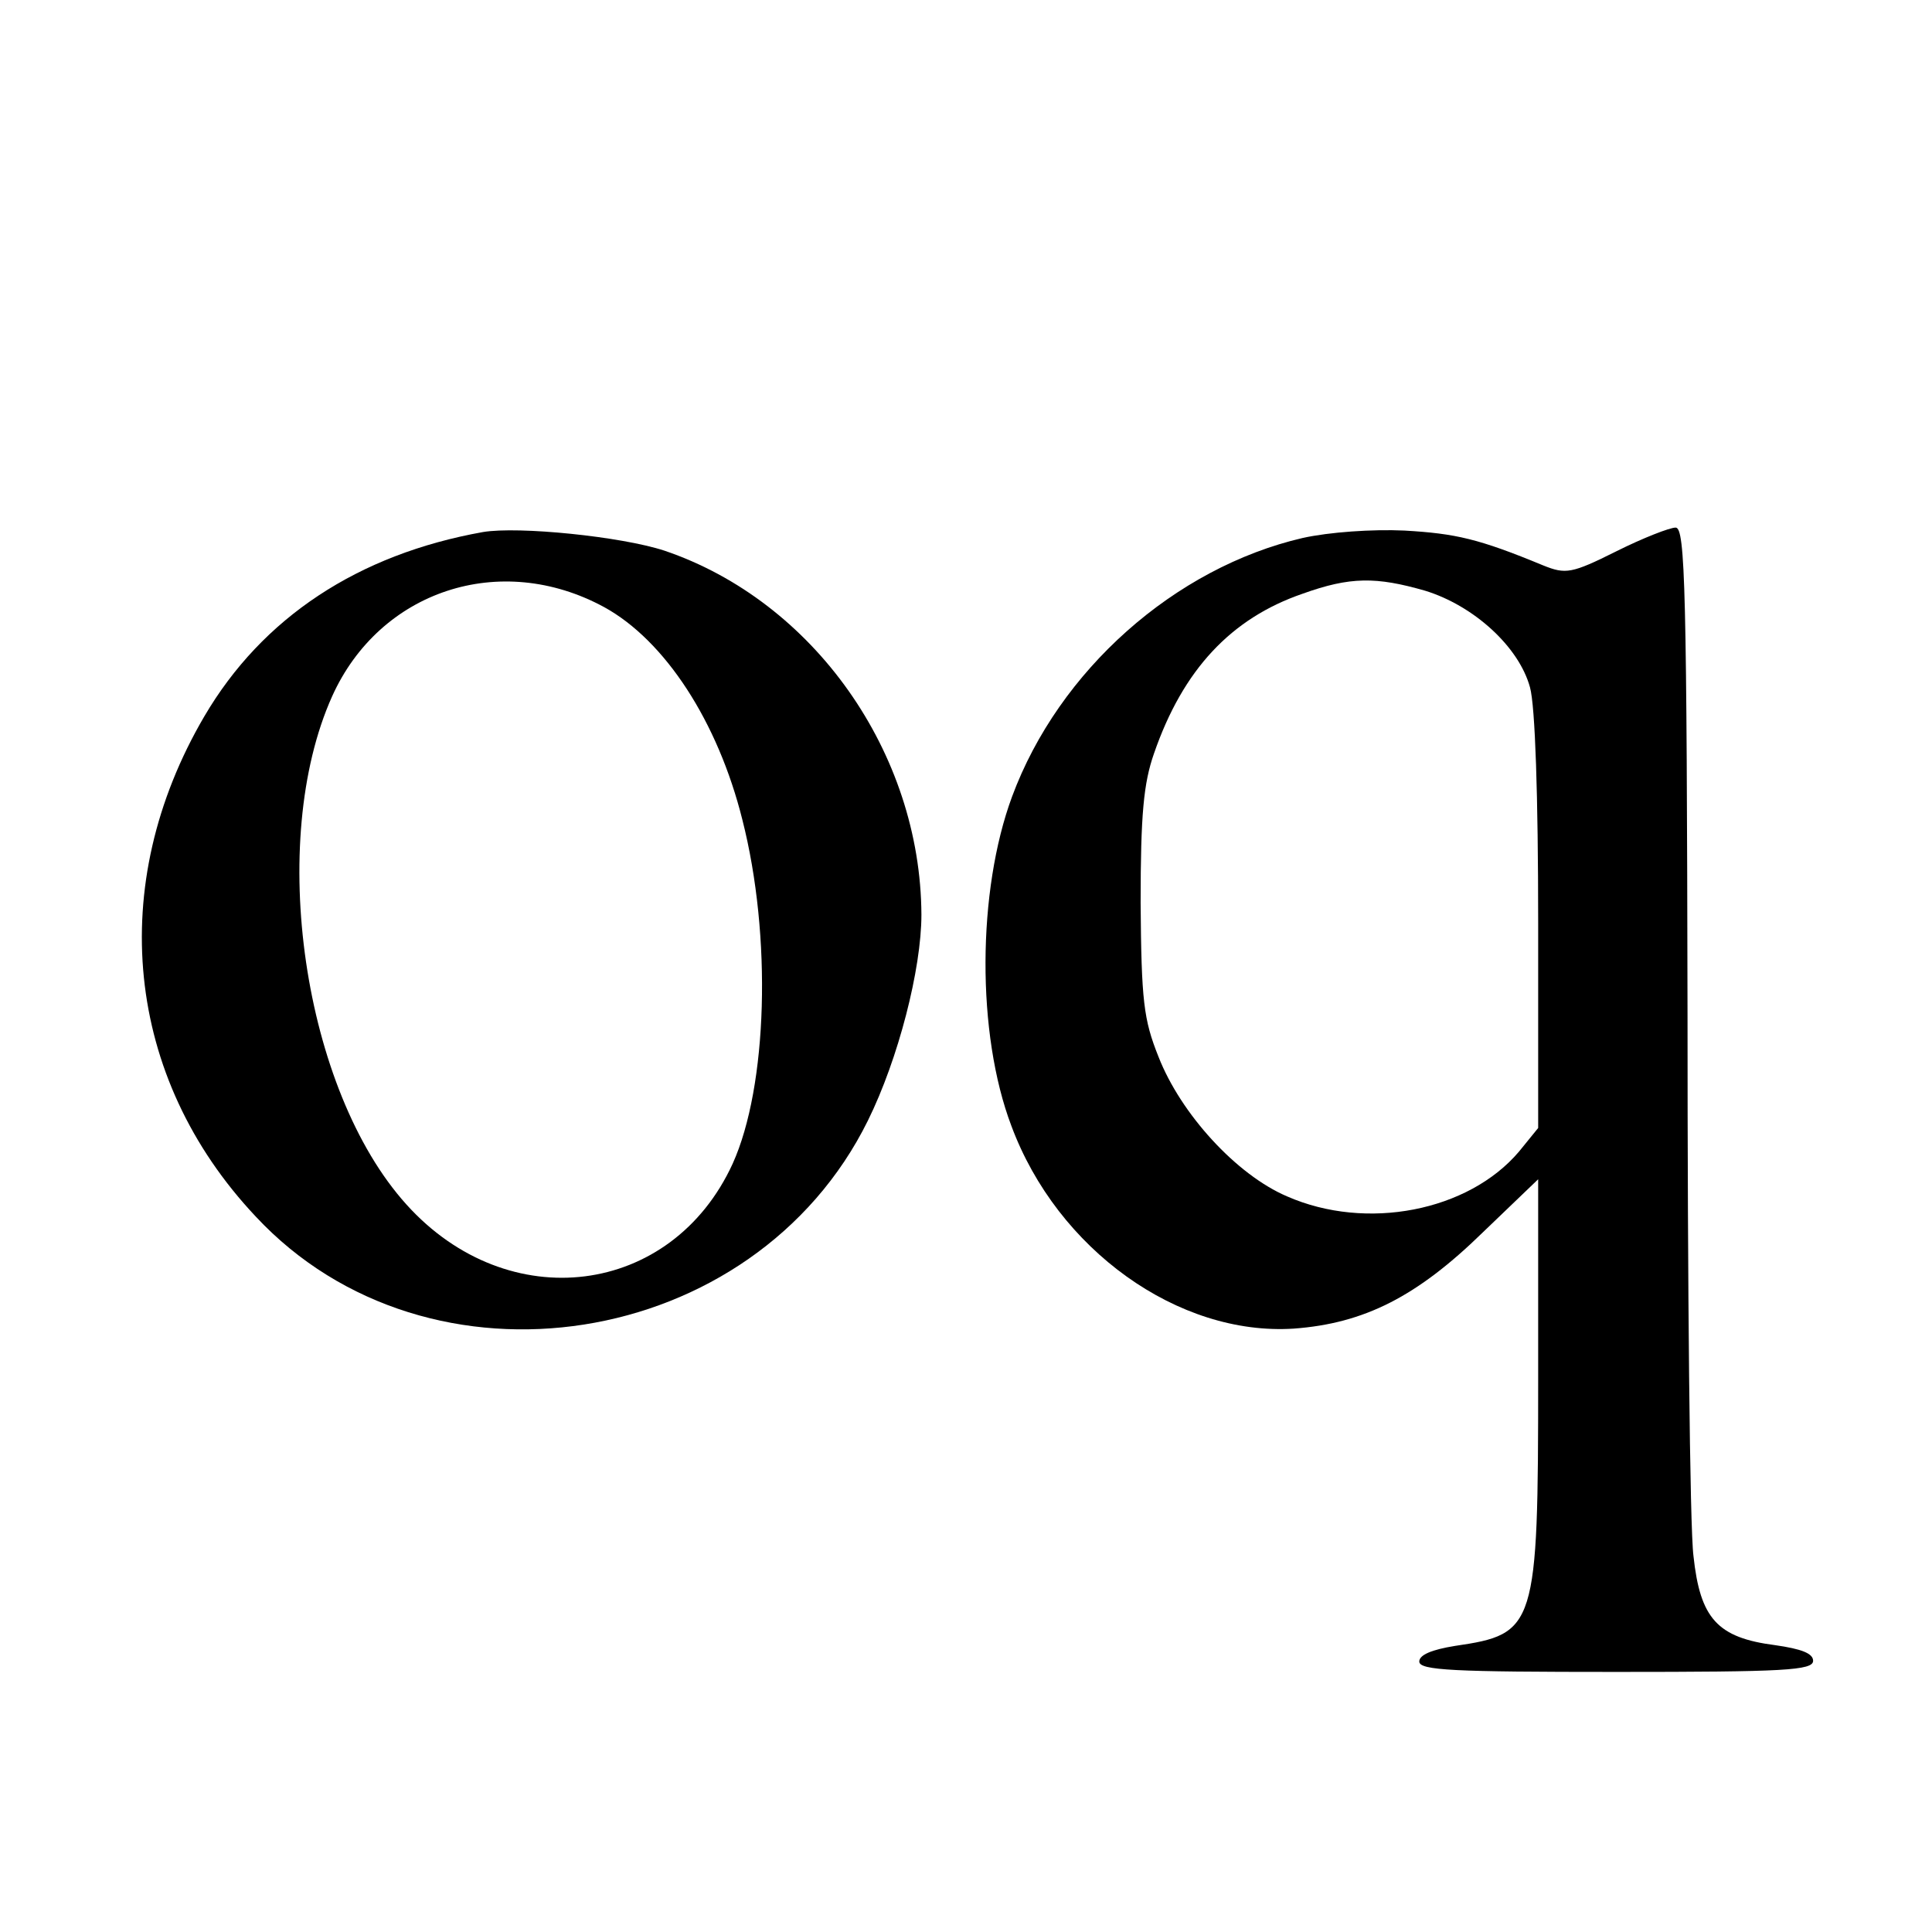
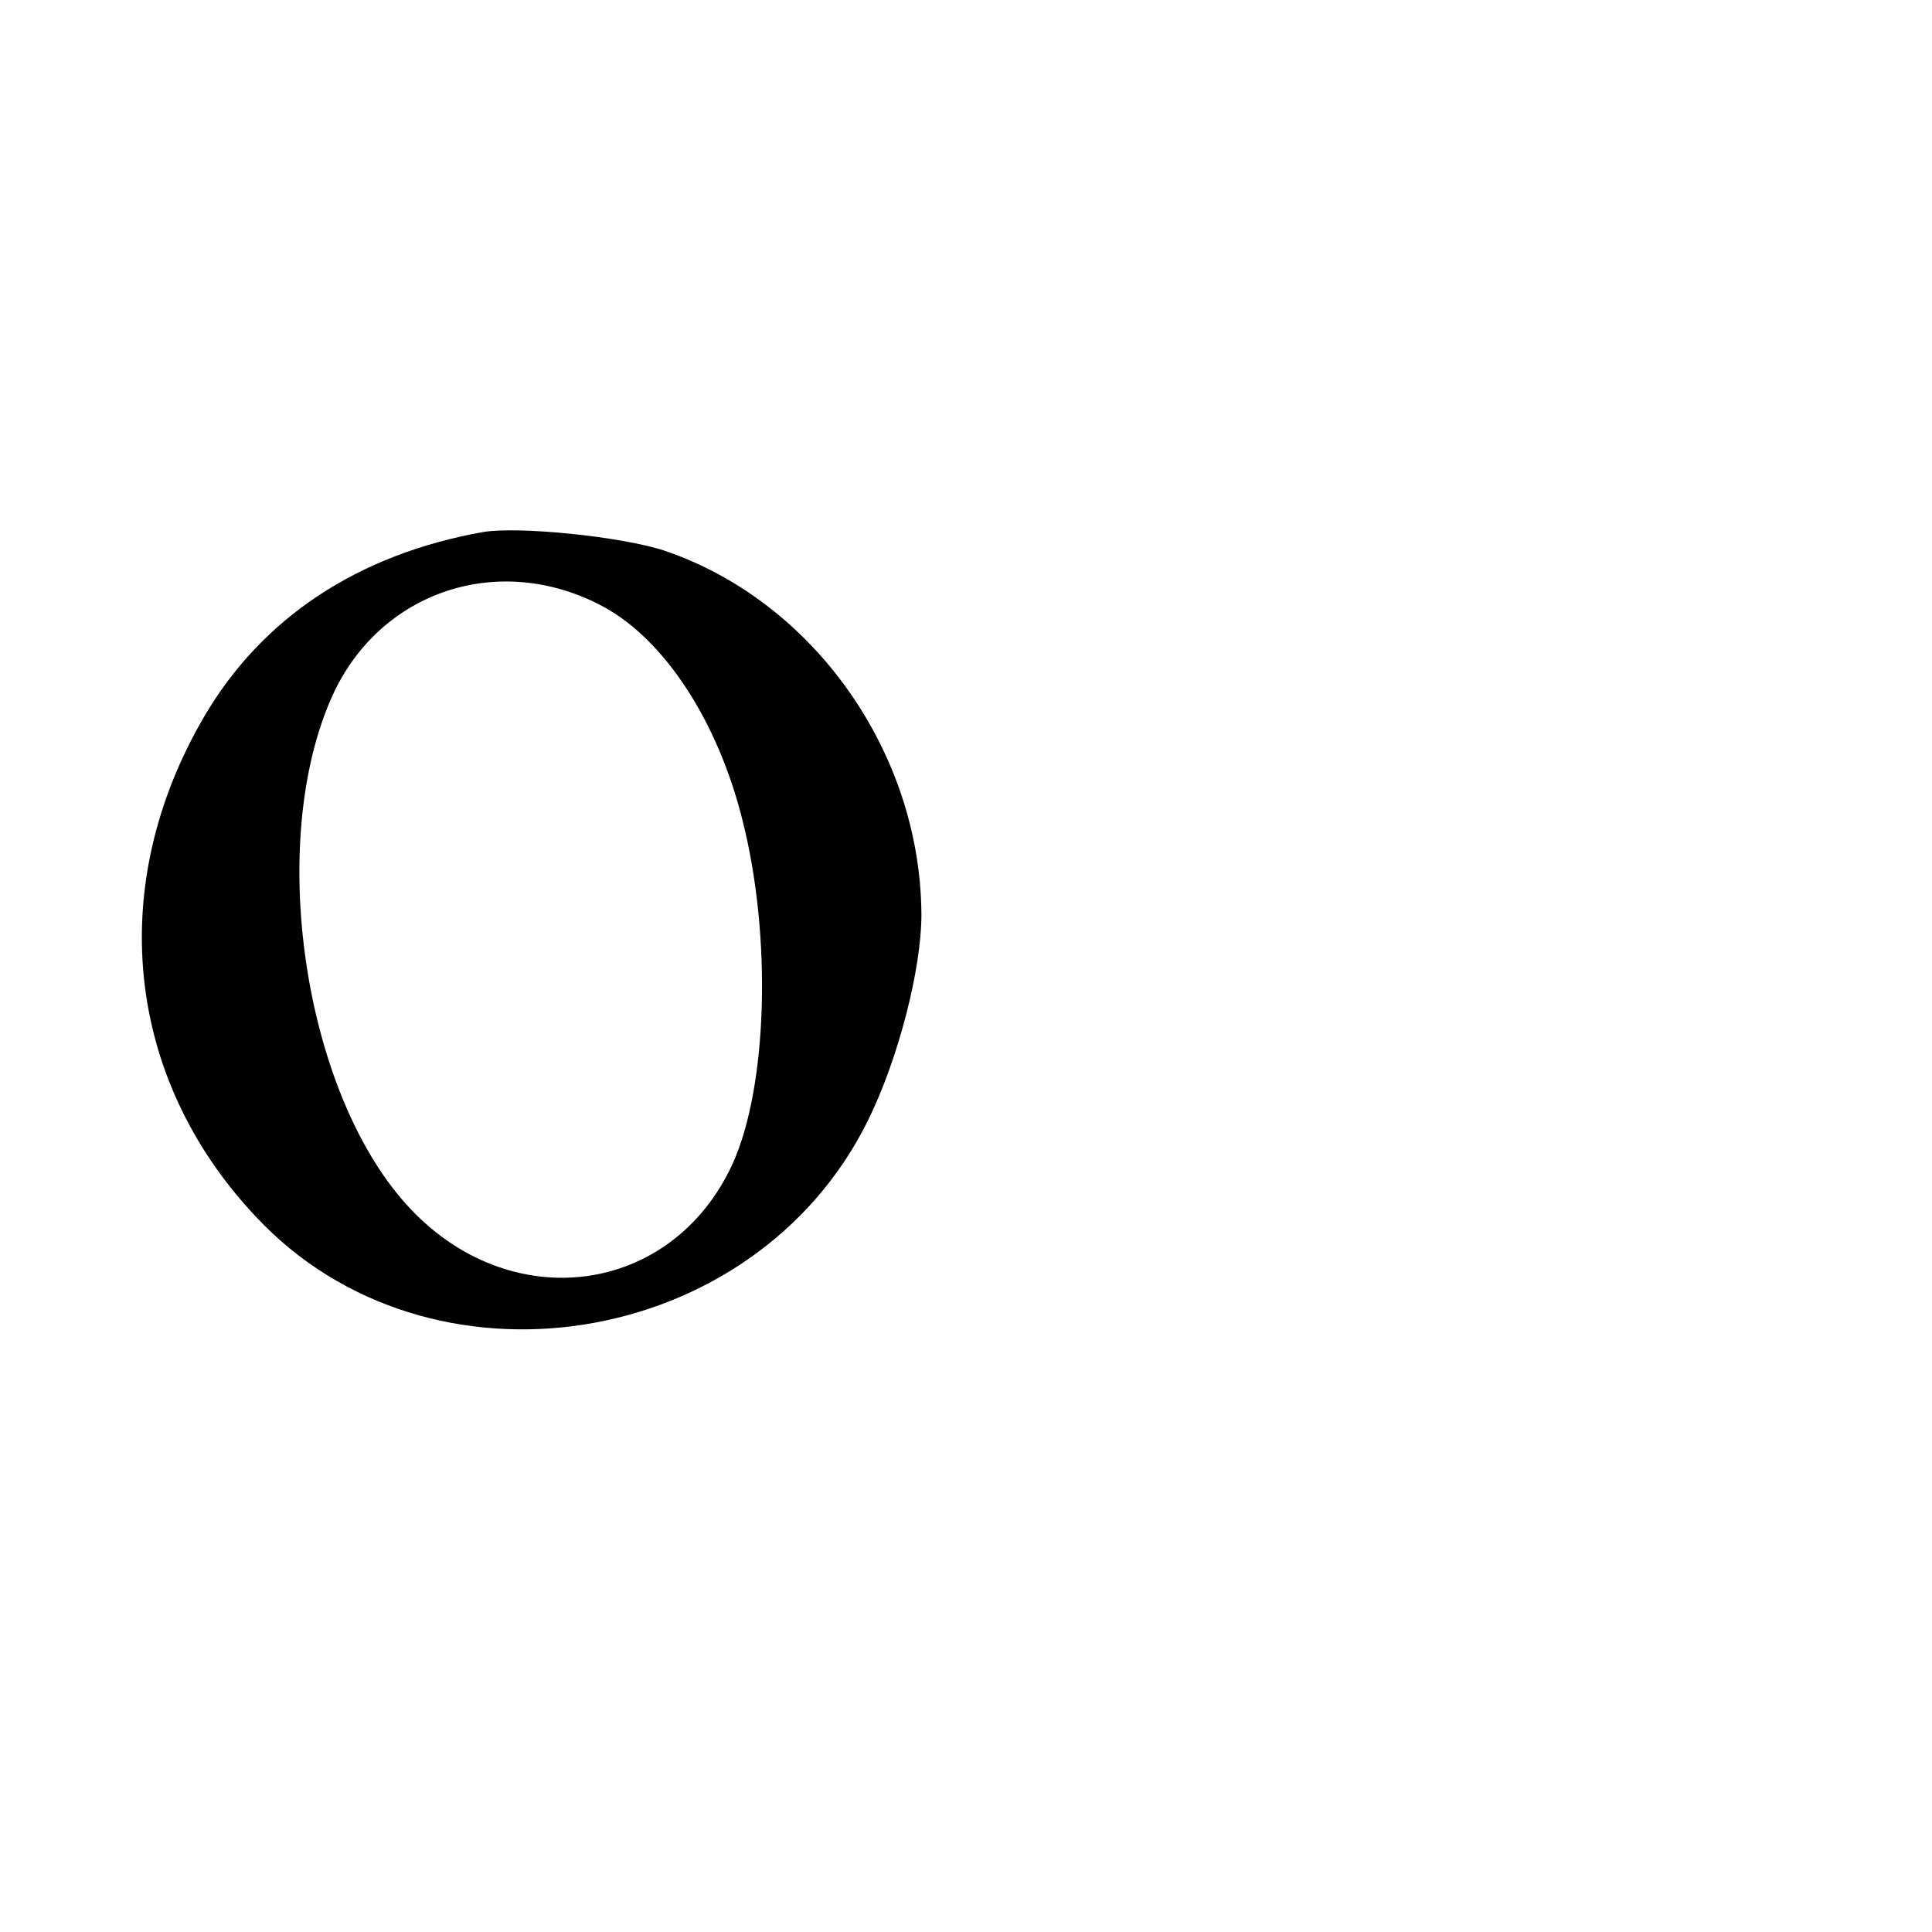
<svg xmlns="http://www.w3.org/2000/svg" version="1.0" width="260pt" height="260pt" viewBox="0 0 260 260" preserveAspectRatio="xMidYMid meet">
  <g transform="translate(0,260) scale(0.1,-0.1)" fill="#000000" stroke="none">
    <path d="M650 1884 c-168 -30 -297 -115 -375 -248 -133 -227 -107 -486 69 -673 233 -250 671 -181 824 129 41 83 72 204 72 277 -1 218 -145 422 -346 490 -58 19 -196 33 -244 25z m163 -101 c82 -45 153 -154 186 -286 40 -157 34 -359 -13 -463 -82 -179 -302 -207 -439 -55 -139 154 -188 488 -100 684 64 142 226 196 366 120z" />
-     <path d="M1753 1876 c-172 -40 -328 -178 -391 -348 -47 -127 -48 -319 -1 -443 62 -167 225 -283 380 -273 95 7 166 43 255 130 l74 71 0 -267 c0 -337 -3 -345 -112 -361 -31 -5 -48 -12 -48 -21 0 -12 46 -14 265 -14 226 0 265 2 265 15 0 10 -16 16 -51 21 -78 10 -101 36 -110 120 -5 38 -8 365 -8 727 -1 573 -3 657 -16 657 -8 0 -44 -14 -80 -32 -60 -30 -68 -31 -98 -19 -87 36 -118 43 -187 47 -43 2 -101 -2 -137 -10z m165 -71 c65 -20 126 -75 141 -130 7 -25 11 -146 11 -317 l0 -276 -26 -32 c-68 -80 -205 -107 -312 -60 -68 29 -143 111 -173 188 -20 50 -23 75 -24 207 0 119 4 161 18 201 39 113 104 182 200 215 64 23 99 23 165 4z" />
  </g>
</svg>